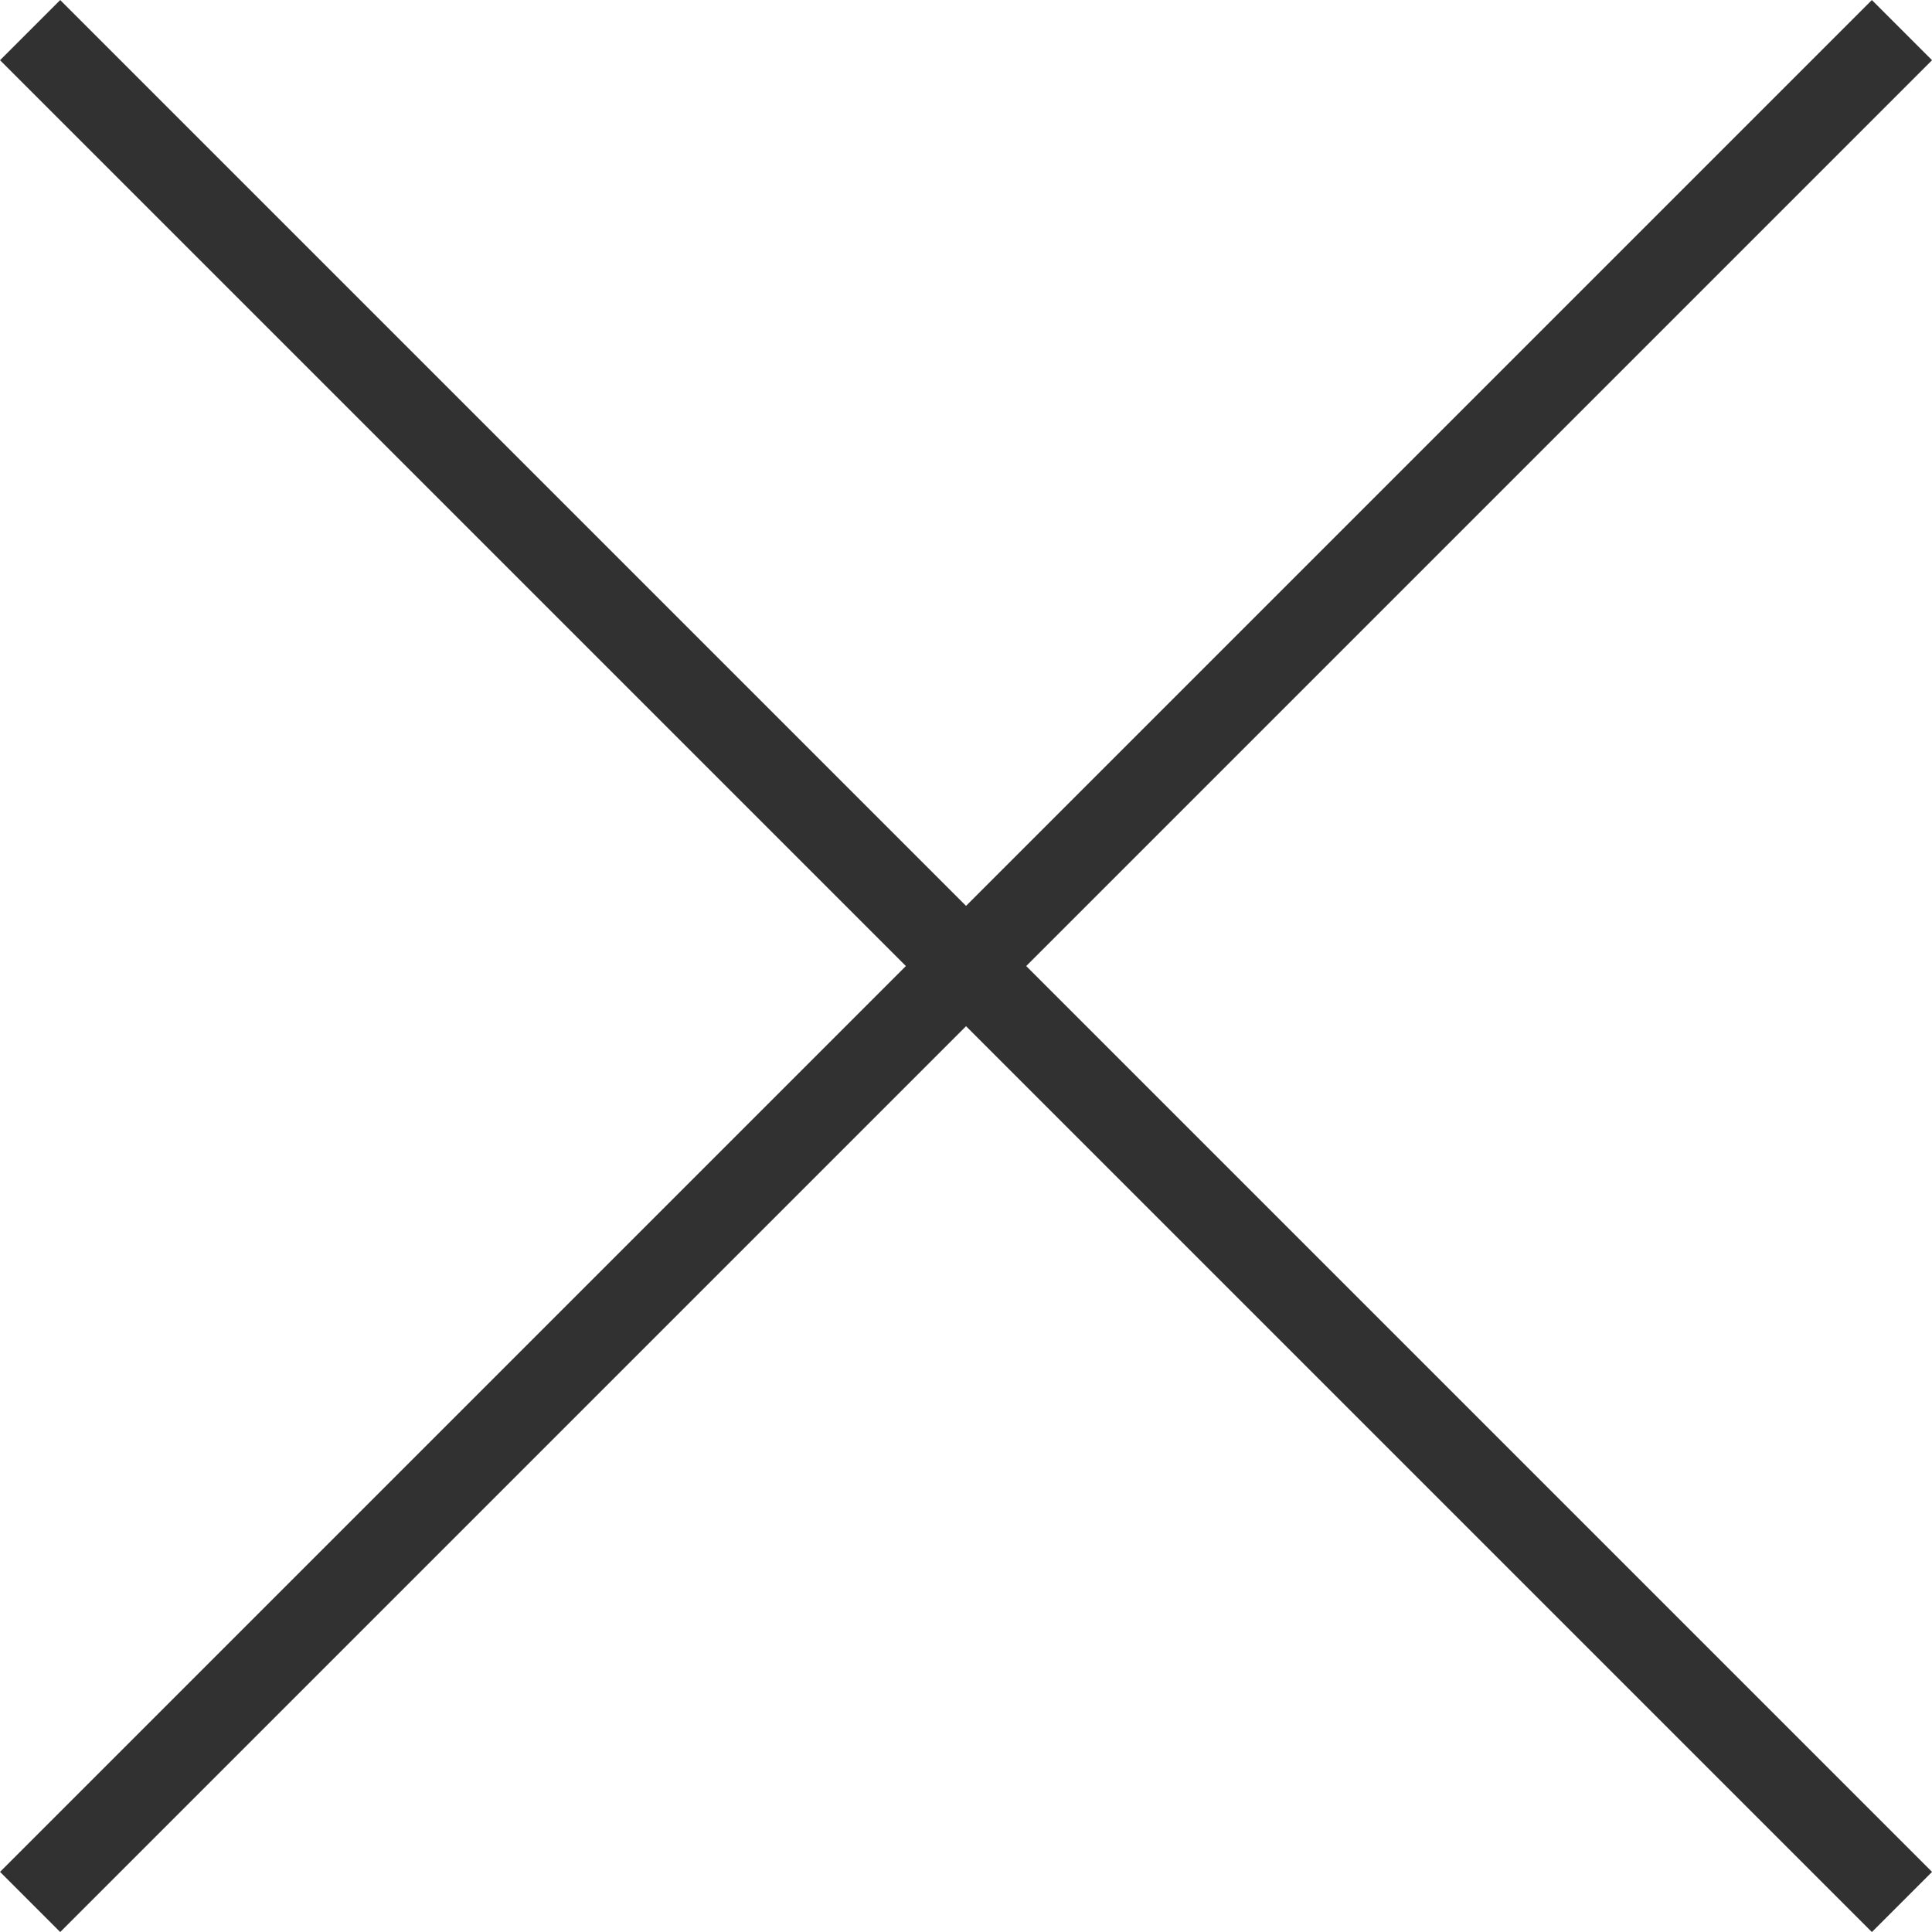
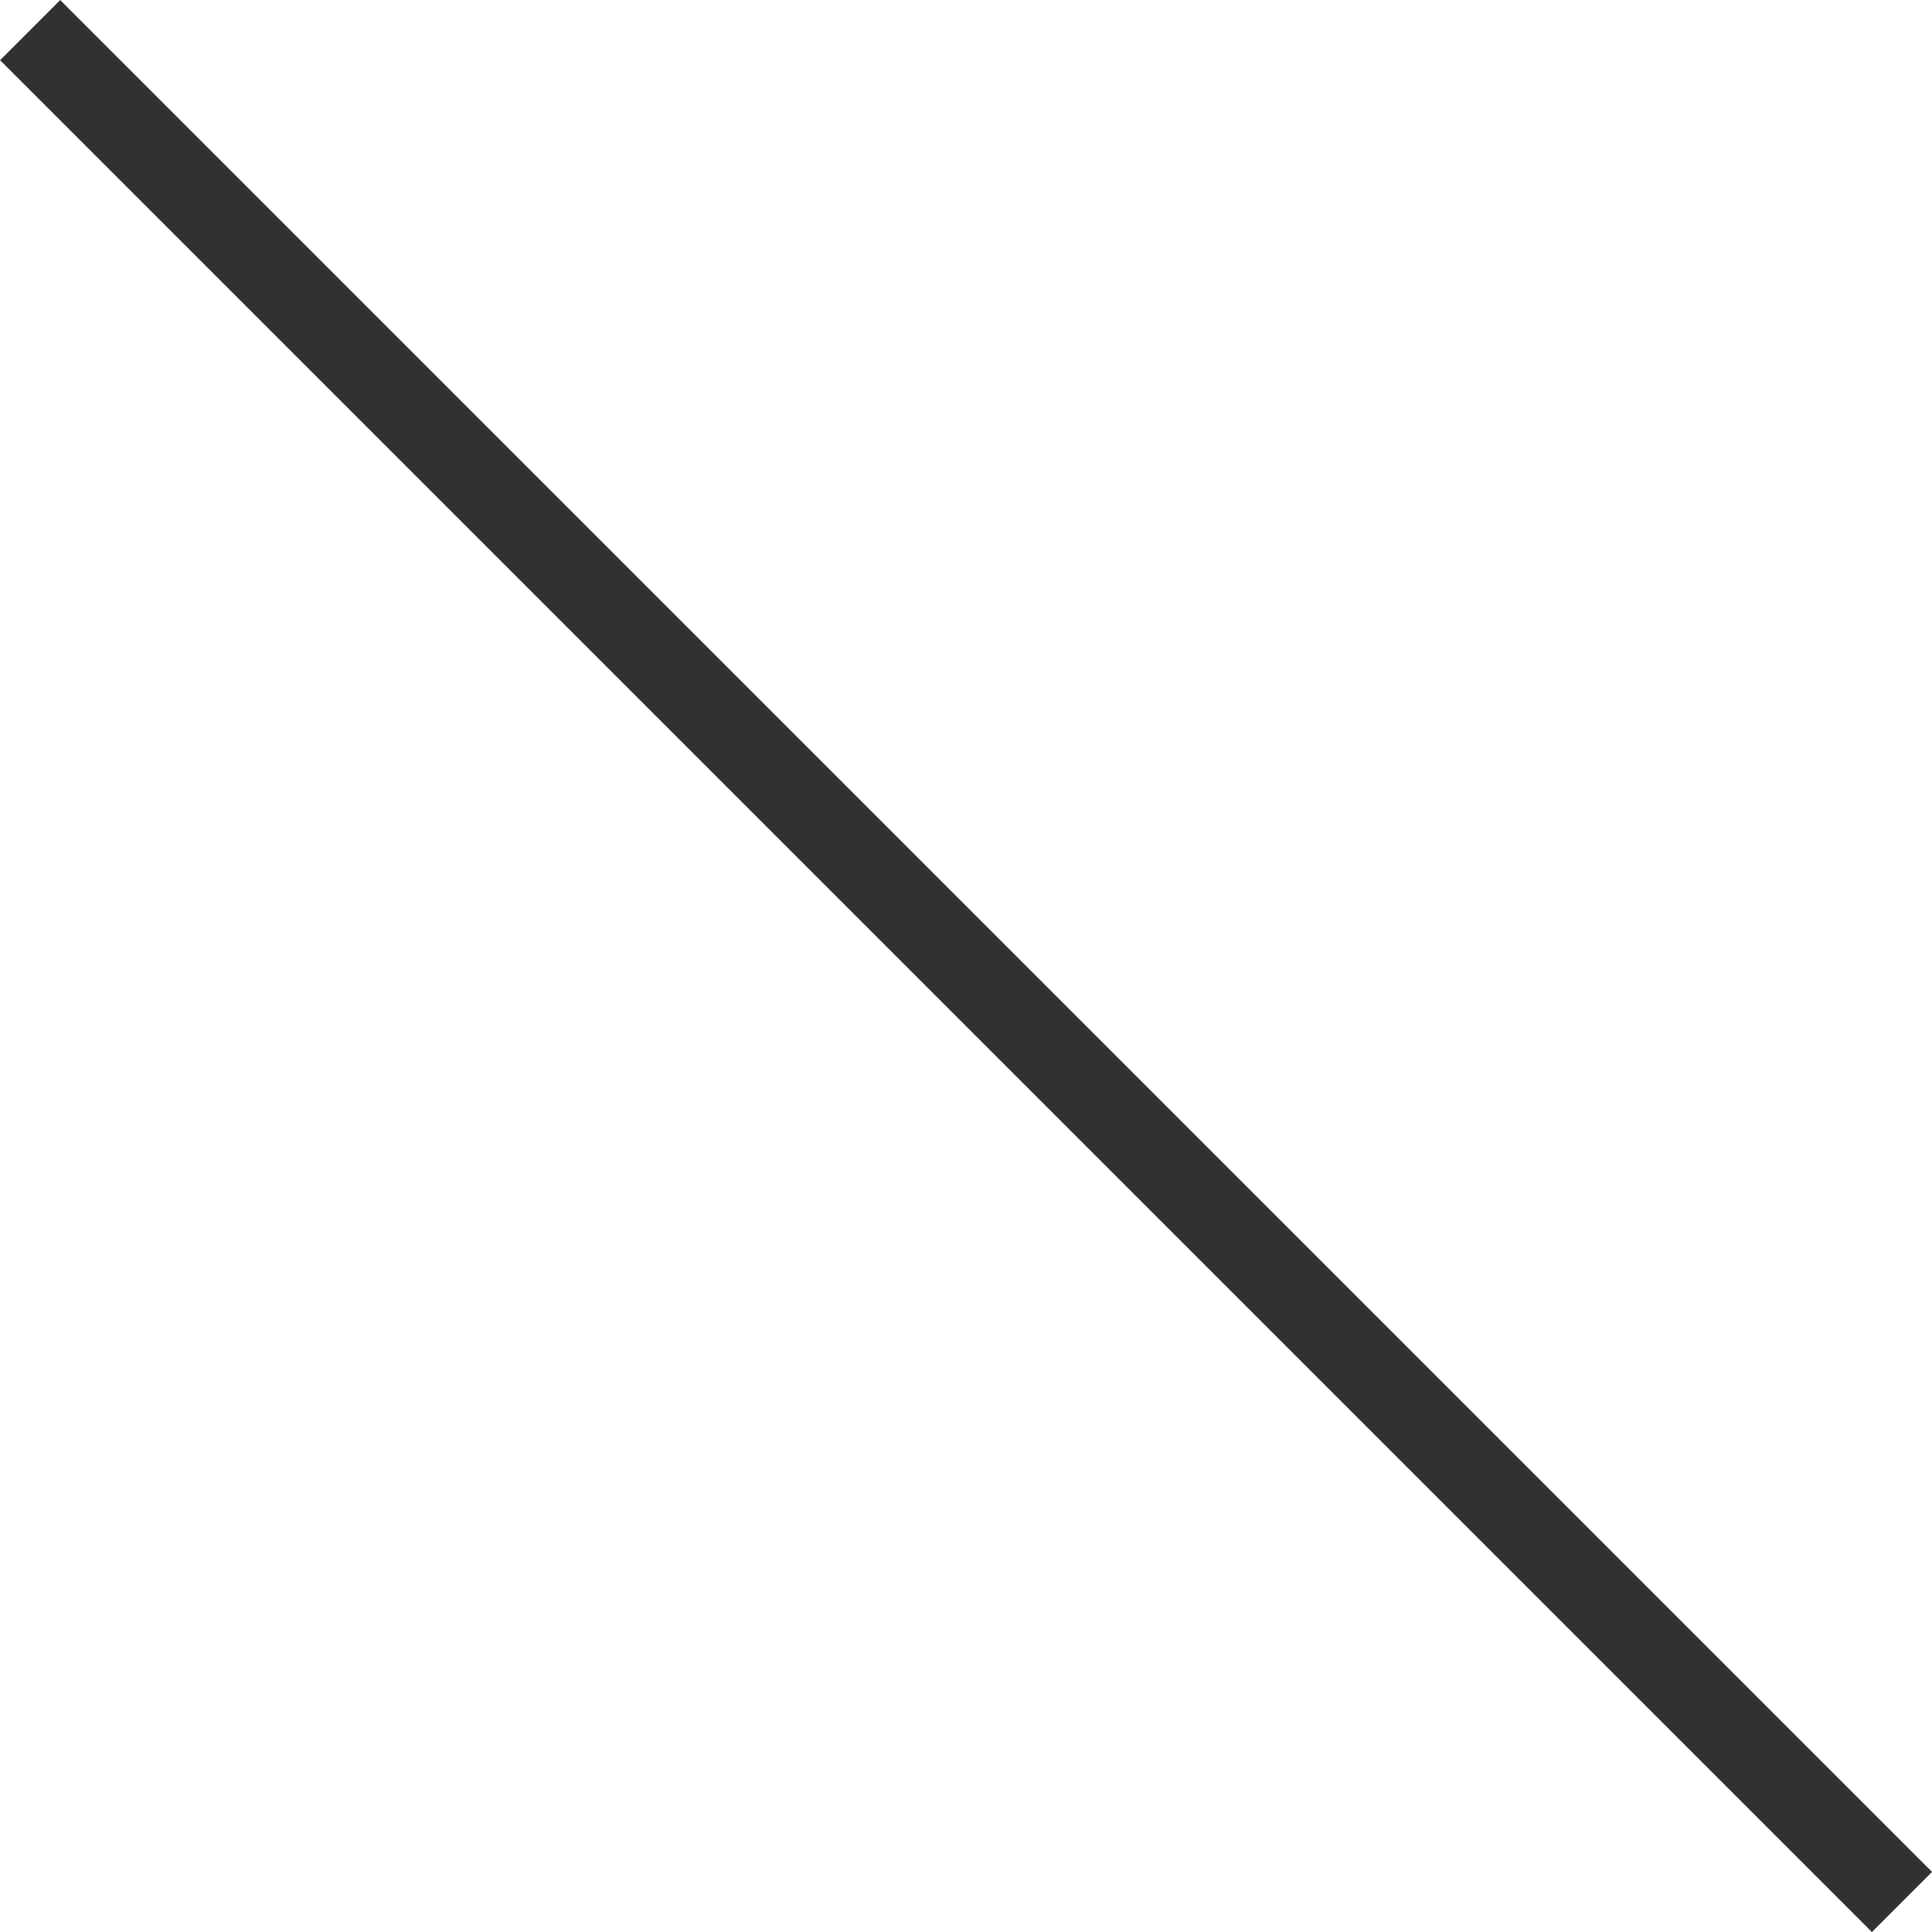
<svg xmlns="http://www.w3.org/2000/svg" width="22.707" height="22.707" viewBox="0 0 22.707 22.707">
  <g id="Close-icon" transform="translate(0.354 0.354)">
-     <line id="Line_139" data-name="Line 139" x1="22" y2="22" fill="none" stroke="#313131" stroke-width="1" />
    <line id="Line_141" data-name="Line 141" x1="22" y1="22" fill="none" stroke="#313131" stroke-width="1" />
  </g>
</svg>